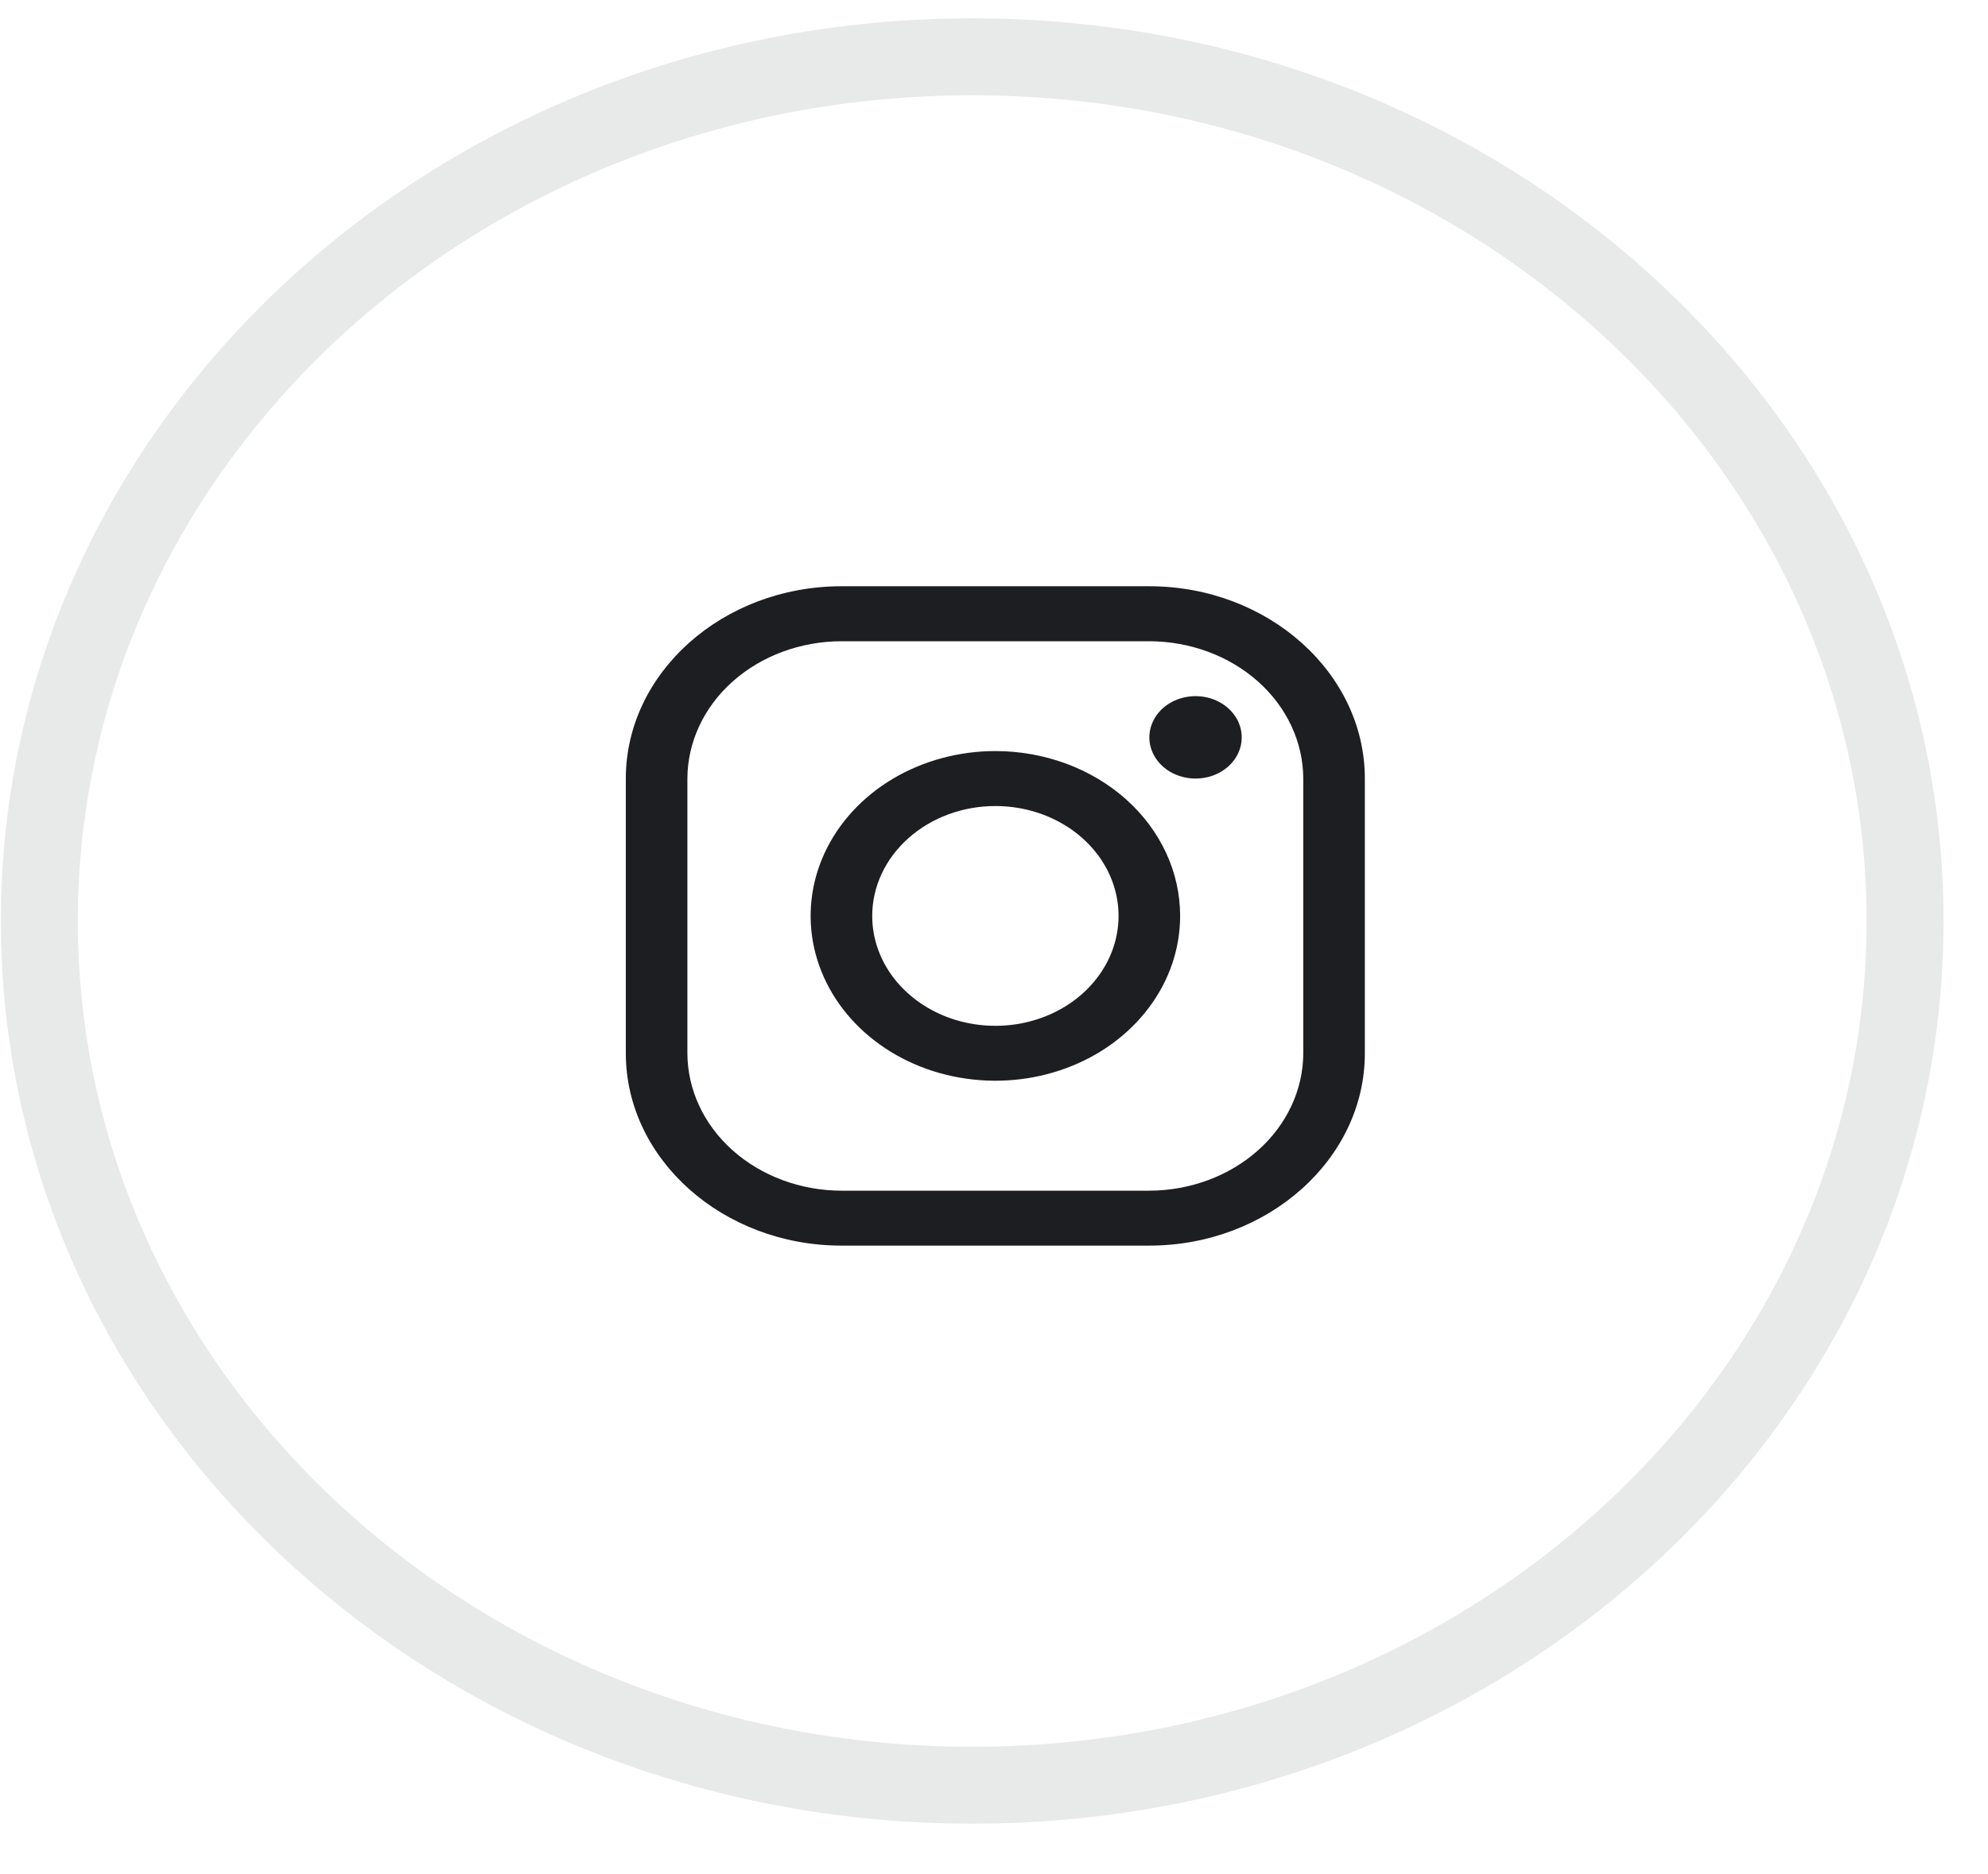
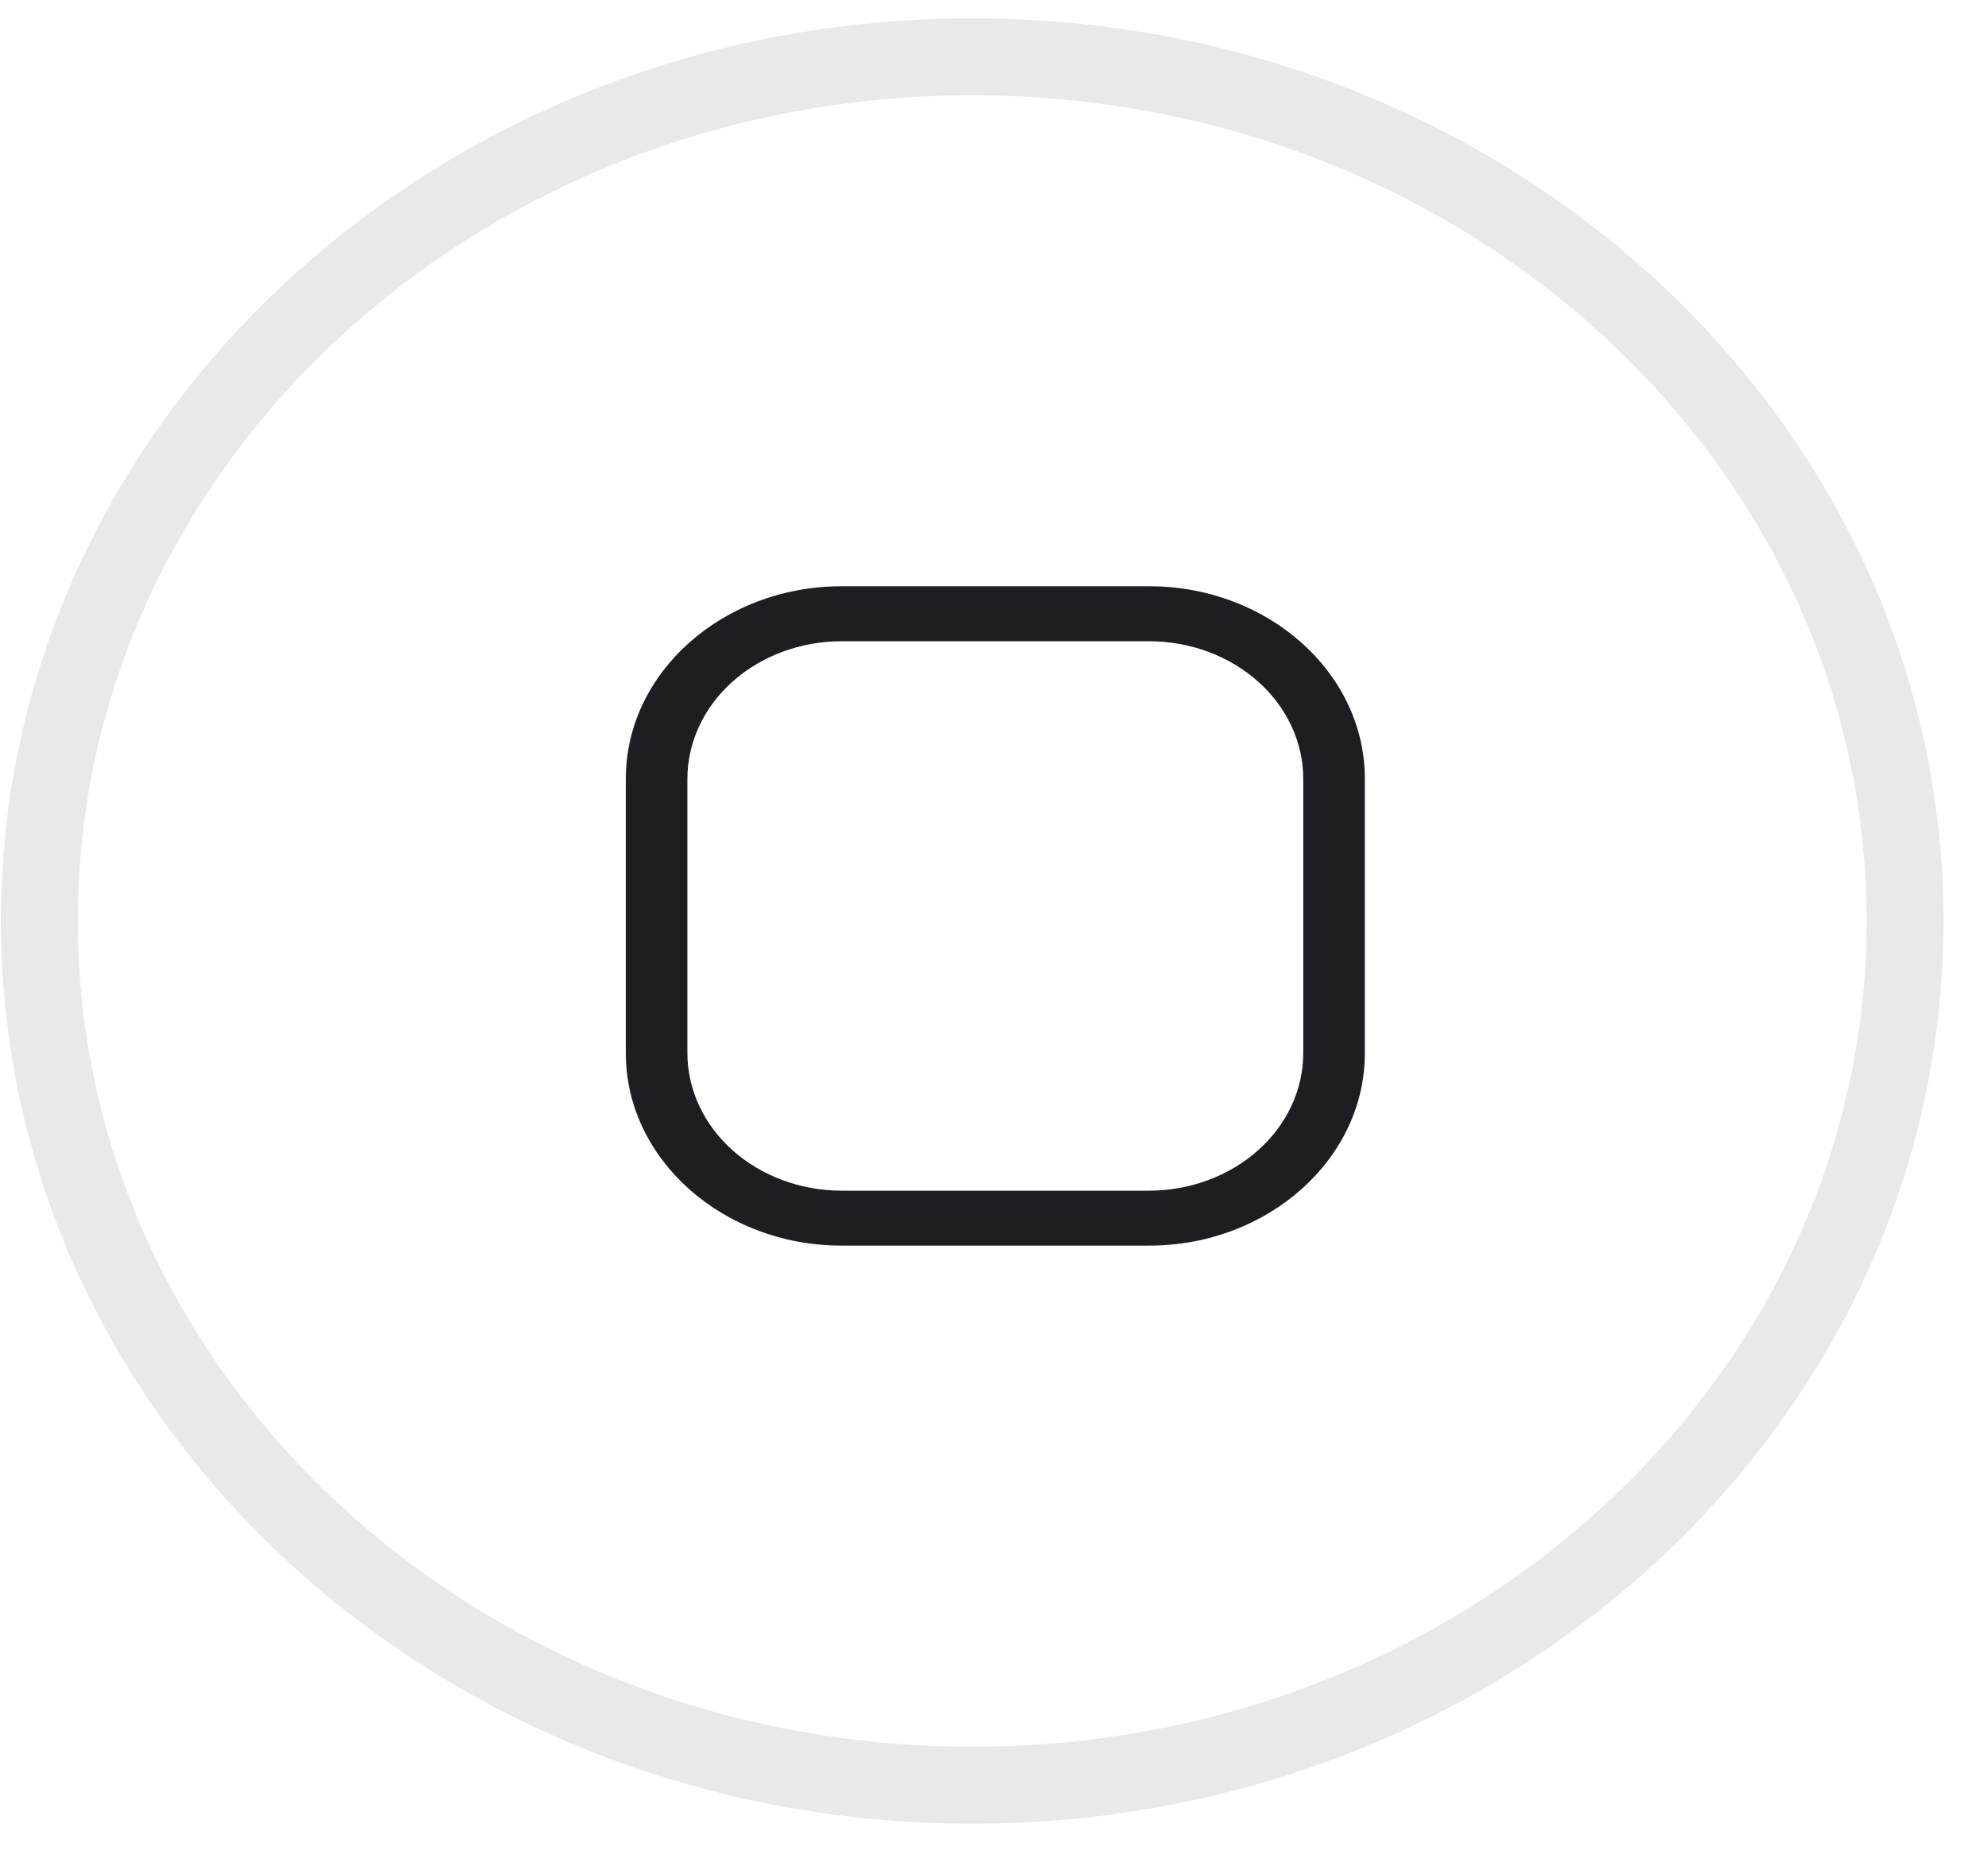
<svg xmlns="http://www.w3.org/2000/svg" width="35" height="33" viewBox="0 0 35 33" fill="none">
  <path opacity="0.1" fill-rule="evenodd" clip-rule="evenodd" d="M17.117 31.435C26.187 31.435 33.54 24.622 33.54 16.218C33.54 7.813 26.187 1 17.117 1C8.046 1 0.693 7.813 0.693 16.218C0.693 24.622 8.046 31.435 17.117 31.435Z" stroke="#1D1E22" stroke-width="1.355" />
  <g clip-path="url(#clip0_2567_14593)">
    <path d="M20.234 11.291C20.953 11.293 21.641 11.548 22.149 12.001C22.657 12.454 22.943 13.069 22.945 13.71V18.547C22.943 19.188 22.657 19.802 22.149 20.255C21.641 20.708 20.953 20.964 20.234 20.966H14.813C14.094 20.964 13.406 20.708 12.898 20.255C12.39 19.802 12.104 19.188 12.102 18.547V13.71C12.104 13.069 12.39 12.454 12.898 12.001C13.406 11.548 14.094 11.293 14.813 11.291H20.234ZM20.234 10.323H14.813C12.725 10.323 11.018 11.847 11.018 13.71V18.547C11.018 20.409 12.725 21.933 14.813 21.933H20.234C22.322 21.933 24.029 20.409 24.029 18.547V13.71C24.029 11.847 22.322 10.323 20.234 10.323Z" fill="#1D1E22" />
-     <path d="M21.048 13.709C20.887 13.709 20.73 13.666 20.596 13.587C20.463 13.507 20.359 13.394 20.297 13.261C20.235 13.129 20.219 12.983 20.251 12.842C20.282 12.701 20.36 12.572 20.473 12.47C20.587 12.369 20.732 12.3 20.89 12.272C21.047 12.244 21.211 12.258 21.36 12.313C21.508 12.368 21.635 12.461 21.724 12.58C21.814 12.7 21.861 12.84 21.861 12.983C21.862 13.079 21.841 13.173 21.8 13.261C21.759 13.35 21.699 13.43 21.624 13.497C21.548 13.564 21.459 13.618 21.36 13.654C21.261 13.691 21.155 13.709 21.048 13.709ZM17.524 14.193C17.953 14.193 18.373 14.306 18.729 14.519C19.086 14.731 19.364 15.034 19.528 15.387C19.692 15.741 19.735 16.13 19.651 16.505C19.568 16.881 19.361 17.225 19.058 17.496C18.755 17.767 18.368 17.951 17.948 18.026C17.527 18.1 17.091 18.062 16.695 17.916C16.298 17.769 15.96 17.521 15.721 17.203C15.483 16.885 15.356 16.511 15.356 16.128C15.356 15.615 15.585 15.123 15.992 14.76C16.398 14.397 16.949 14.193 17.524 14.193ZM17.524 13.225C16.881 13.225 16.252 13.396 15.717 13.714C15.182 14.033 14.765 14.487 14.519 15.017C14.273 15.547 14.209 16.131 14.334 16.694C14.46 17.257 14.769 17.774 15.224 18.18C15.679 18.586 16.259 18.863 16.89 18.974C17.521 19.086 18.175 19.029 18.769 18.809C19.364 18.59 19.872 18.218 20.229 17.74C20.587 17.263 20.777 16.702 20.777 16.128C20.777 15.358 20.435 14.62 19.825 14.075C19.215 13.531 18.387 13.225 17.524 13.225Z" fill="#1D1E22" />
  </g>
  <defs>
    <clipPath id="clip0_2567_14593">
      <rect width="13.139" height="12.85" fill="white" transform="translate(11.018 9.698)" />
    </clipPath>
  </defs>
</svg>